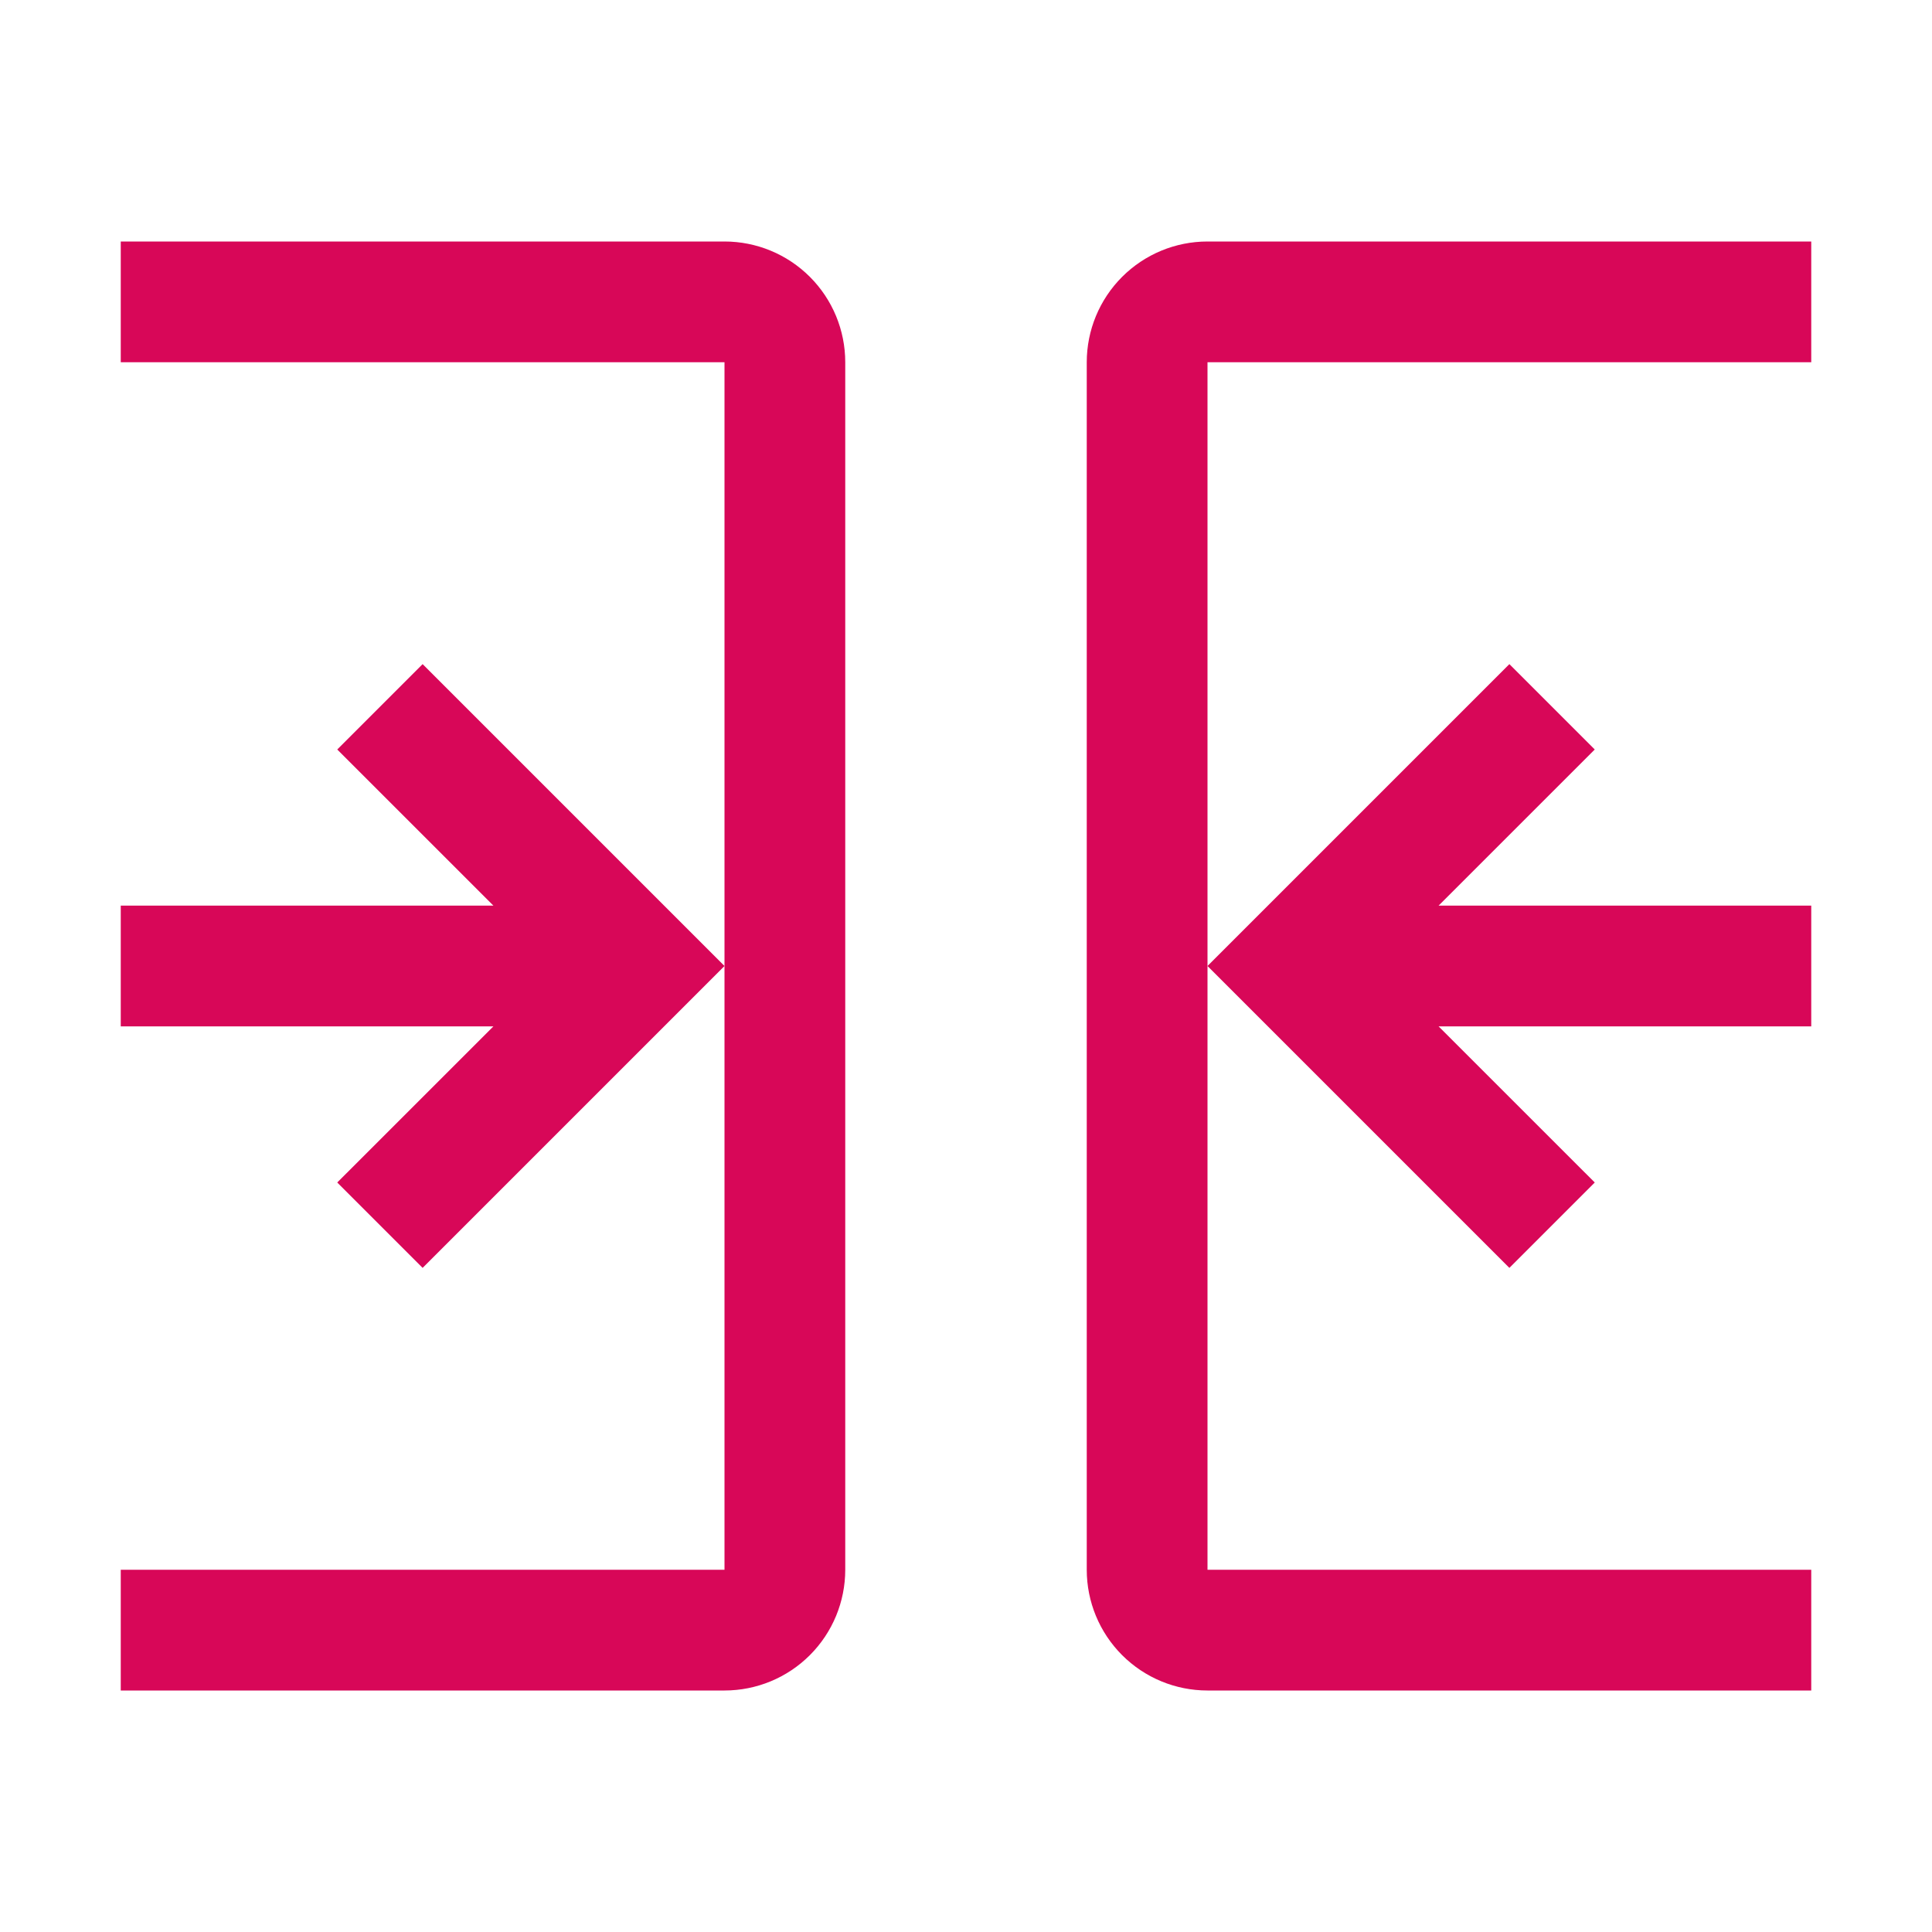
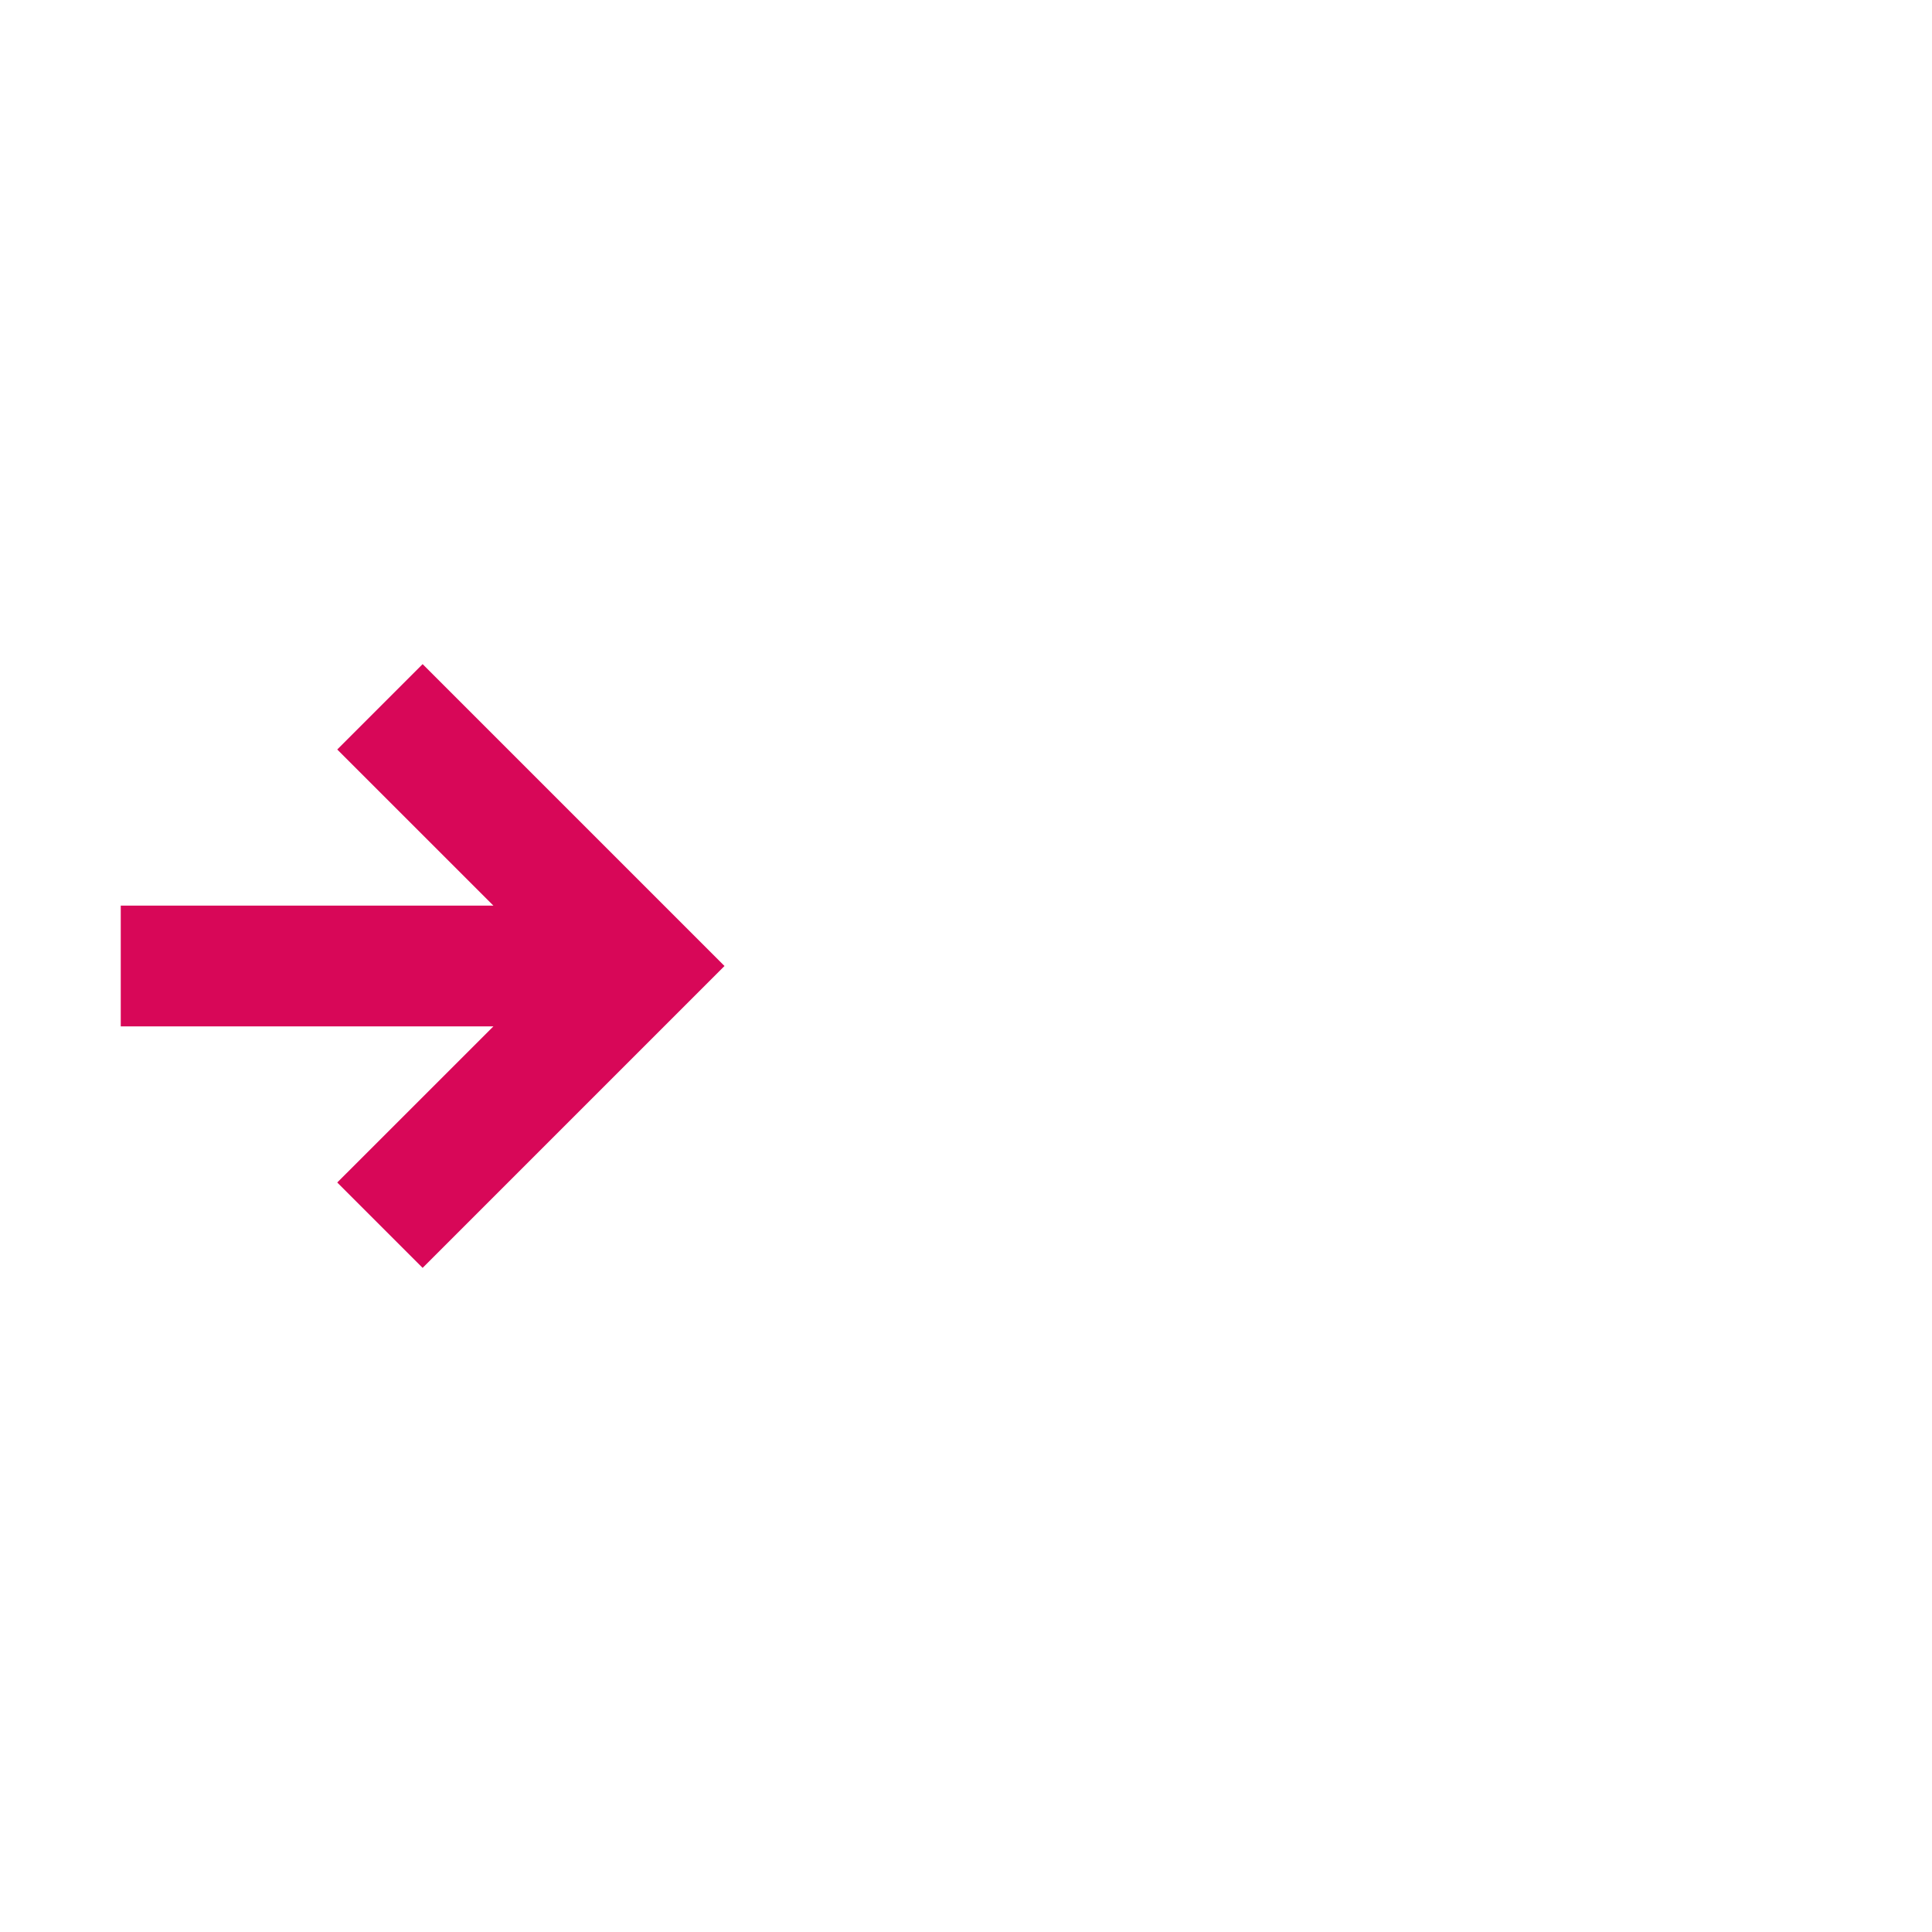
<svg xmlns="http://www.w3.org/2000/svg" width="36" height="36" viewBox="0 0 36 36" fill="none">
-   <path d="M28.125 12.375L29.716 13.966L26.806 16.875H33.75V19.125H26.806L29.716 22.034L28.125 23.625L22.5 18L28.125 12.375Z" fill="#D80758" />
-   <path d="M33.75 31.5H22.5C21.903 31.5 21.331 31.263 20.909 30.841C20.487 30.419 20.25 29.847 20.25 29.25V6.75C20.25 6.153 20.487 5.581 20.909 5.159C21.331 4.737 21.903 4.5 22.5 4.5H33.75V6.75H22.5V29.25H33.75V31.5ZM13.5 31.5H2.25V29.25H13.5V6.75H2.25V4.5H13.5C14.097 4.5 14.669 4.737 15.091 5.159C15.513 5.581 15.75 6.153 15.75 6.75V29.25C15.75 29.847 15.513 30.419 15.091 30.841C14.669 31.263 14.097 31.5 13.5 31.5Z" fill="#D80758" />
  <path d="M7.875 12.375L6.284 13.966L9.194 16.875H2.25V19.125H9.194L6.284 22.034L7.875 23.625L13.5 18L7.875 12.375Z" fill="#D80758" />
</svg>